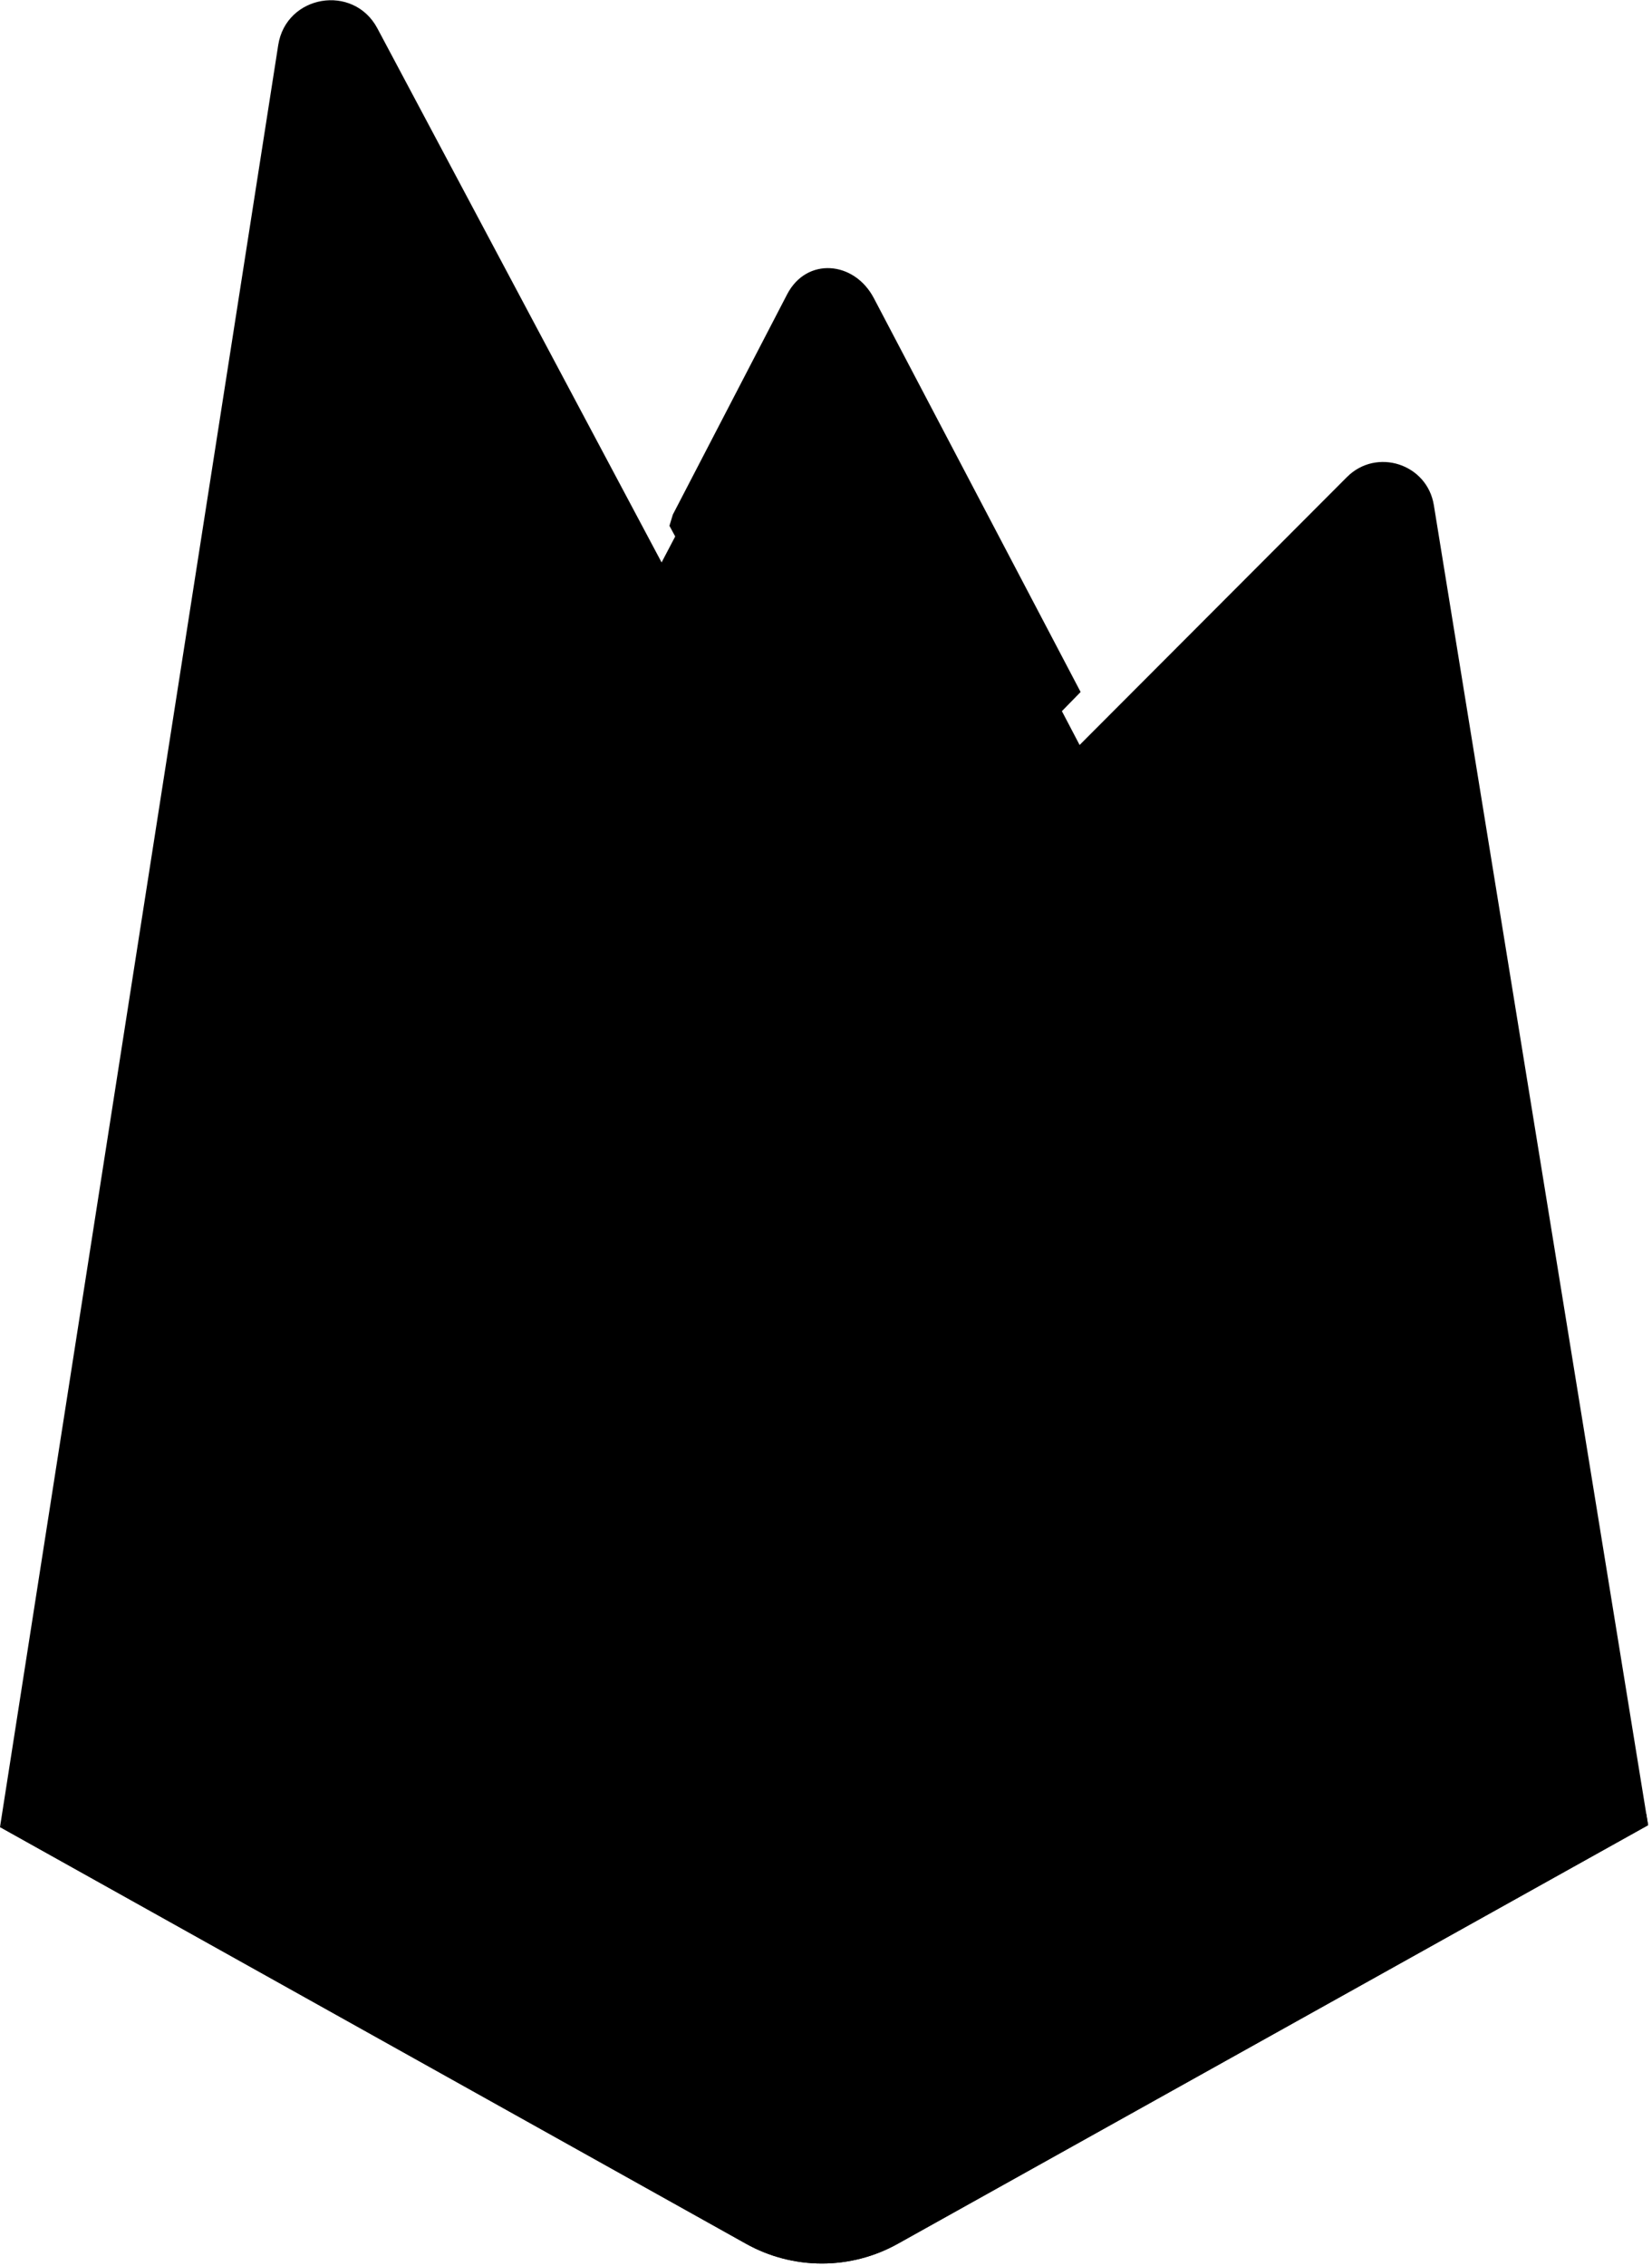
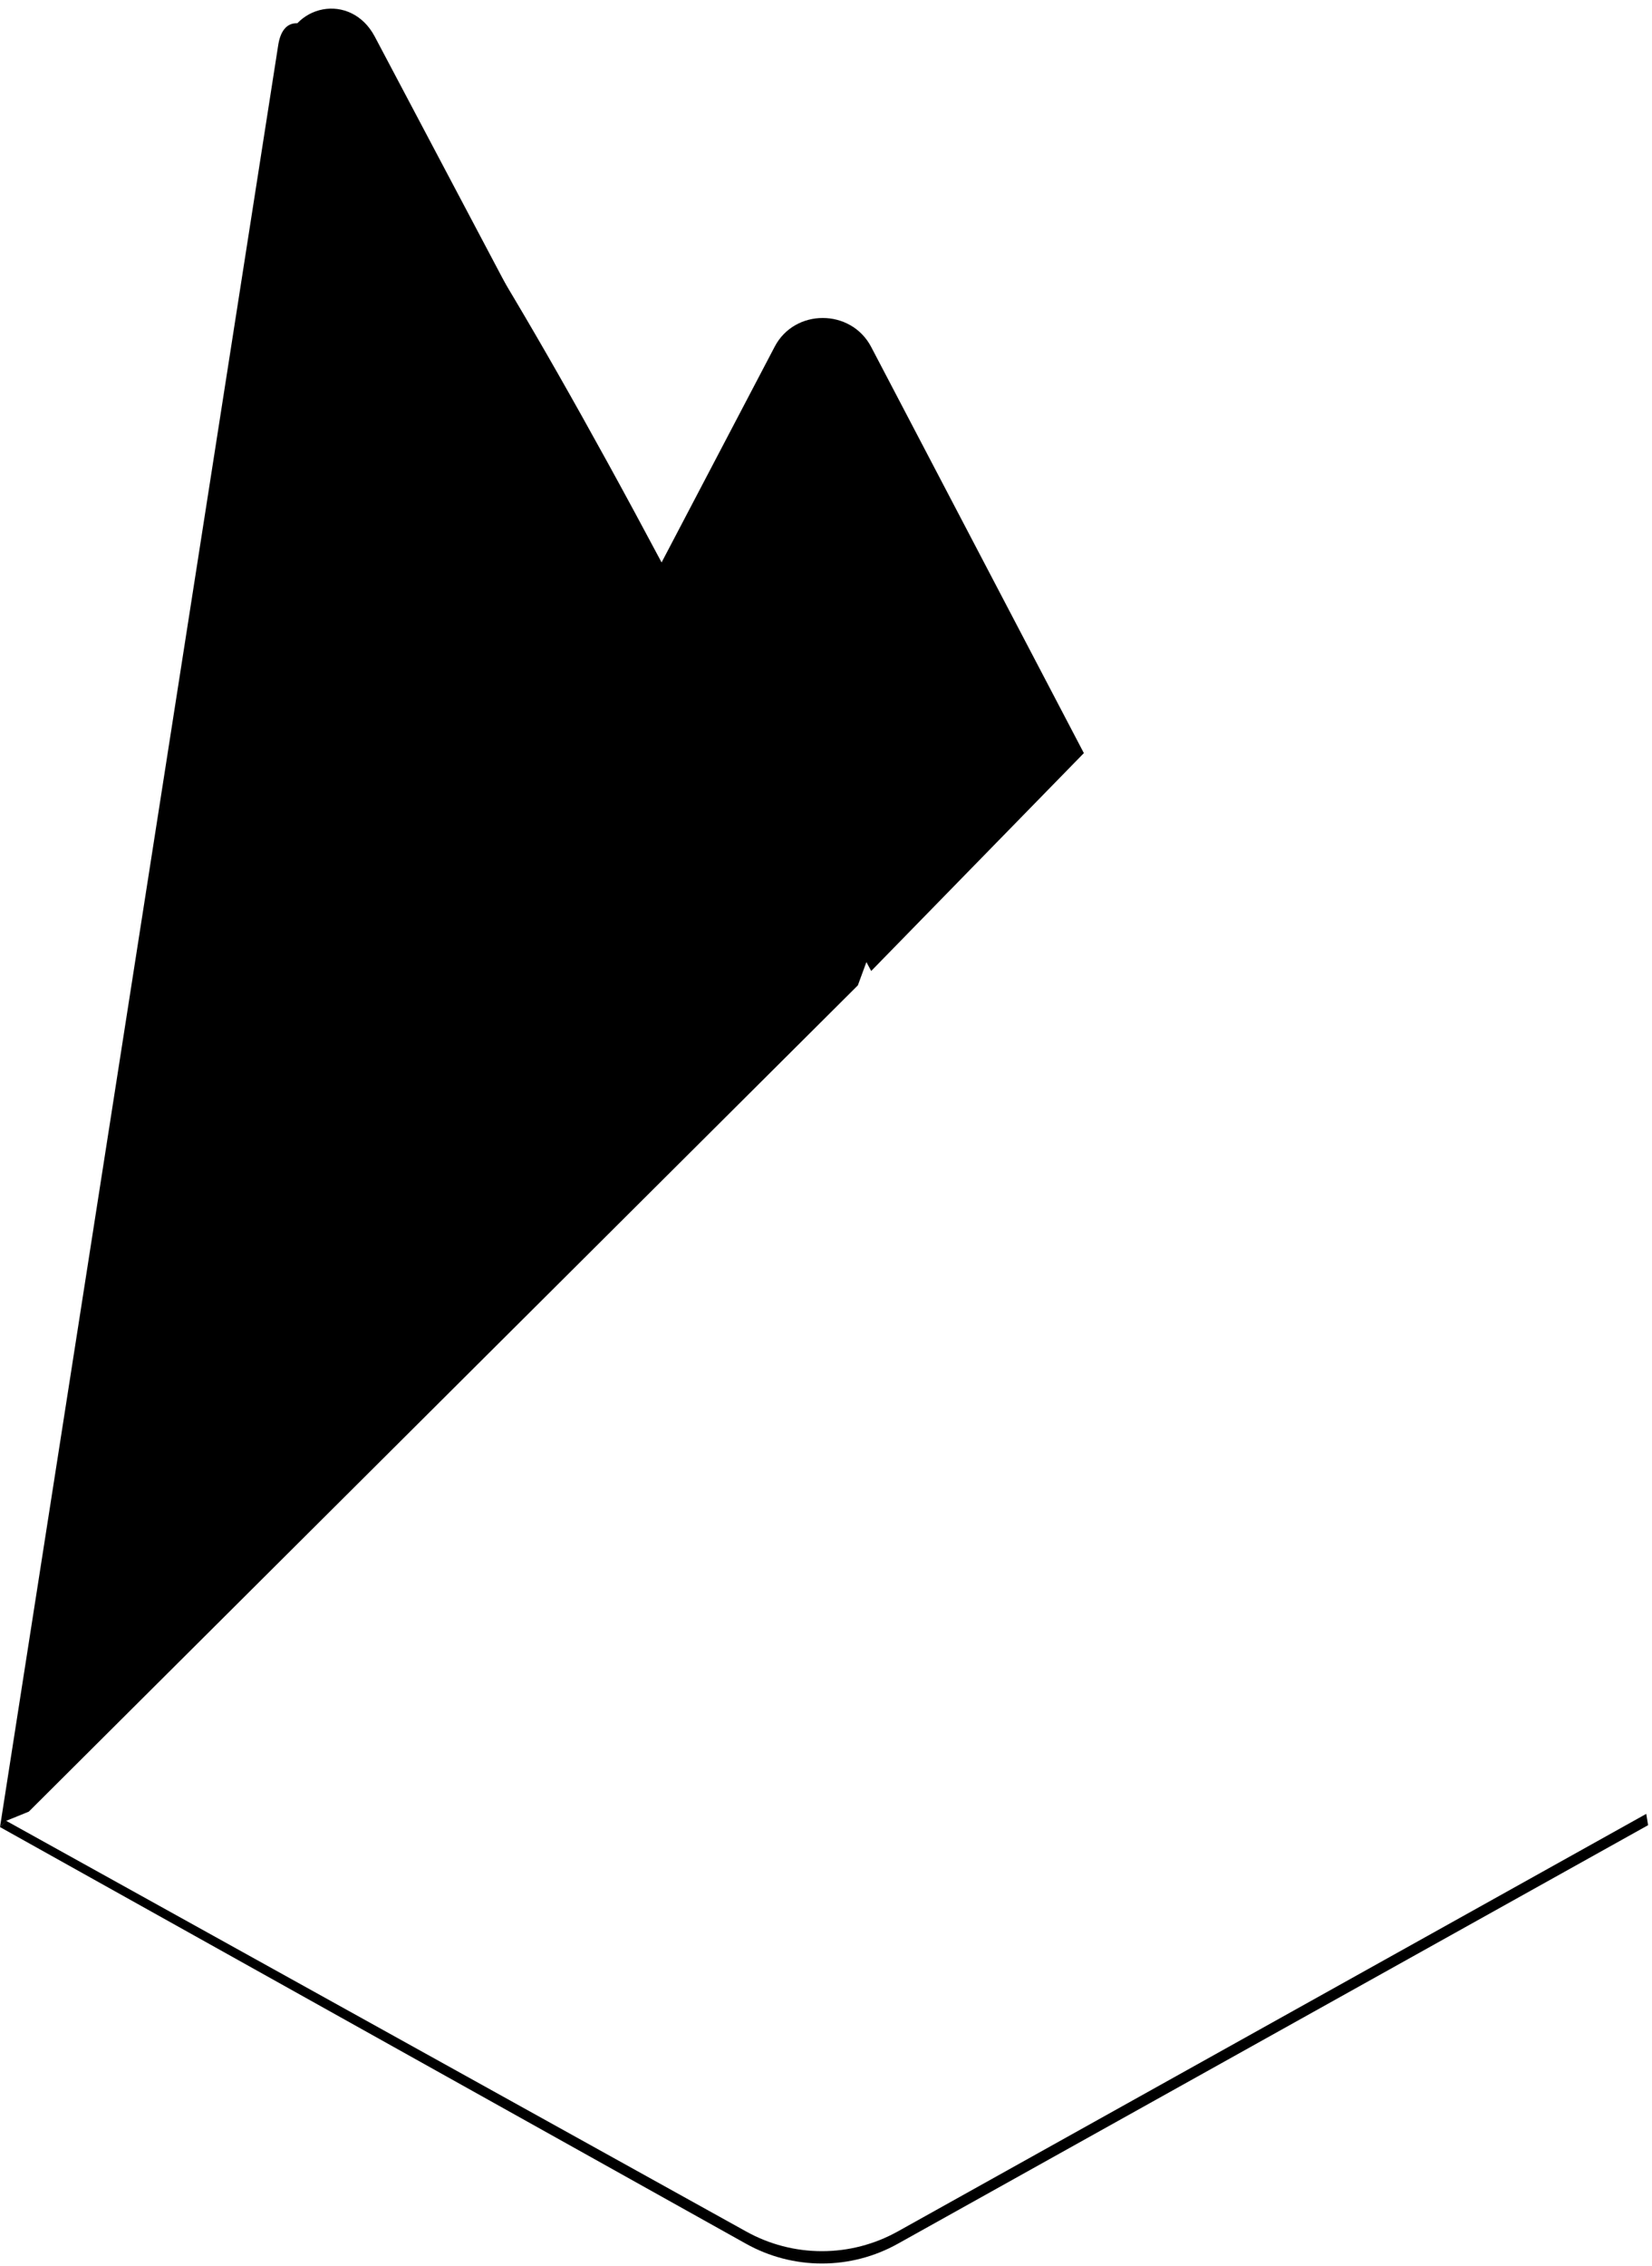
<svg xmlns="http://www.w3.org/2000/svg" width="1823" height="2500" viewBox="0 0 1823 2500" fill="none">
-   <path d="M0 2015.5L15.118 1994.34L730.104 637.67L731.614 623.307L416.442 31.281C390.022 -18.311 315.678 -5.77 307.019 49.746L0 2015.5Z" fill="#000" />
+   <path d="M0 2015.5L15.118 1994.34L730.104 637.67L731.614 623.307C390.022 -18.311 315.678 -5.77 307.019 49.746L0 2015.5Z" fill="#000" />
  <path d="M8.923 1999.37L20.352 1977.07L727.854 634.616L413.458 40.183C387.331 -8.889 320.976 3.623 312.403 58.555L8.923 1999.37Z" fill="#000" />
  <g filter="url(#filter0_i_1_84)">
-     <path d="M8.923 1999.37L20.352 1977.07L727.854 634.616L413.458 40.183C387.331 -8.889 320.976 3.623 312.403 58.555L8.923 1999.37Z" fill="#000" />
-   </g>
+     </g>
  <path d="M961.384 1071.12L1196.06 830.781L961.312 382.65C939.03 340.23 876.813 340.102 854.767 382.65L729.343 621.827V642.193L961.376 1071.12H961.384Z" fill="#000" />
  <path d="M957.196 1061.11L1185.35 827.448L957.196 393.012C935.534 351.773 882.902 347.451 861.467 388.81L735.388 631.704L731.614 644.123L957.196 1061.11V1061.11Z" fill="#000" />
  <g filter="url(#filter1_i_1_84)">
-     <path d="M957.196 1061.11L1185.35 827.448L957.196 393.012C935.534 351.773 882.902 347.451 861.467 388.81L735.388 631.704L731.614 644.123L957.196 1061.11V1061.11Z" fill="#000" />
-   </g>
+     </g>
  <path d="M0 2015.5L6.85 2008.61L31.746 1998.5L946.643 1087L958.236 1055.44L730.005 620.531L0 2015.5Z" fill="#000" />
-   <path d="M990.694 2475.19L1818.7 2013.41L1582.25 557.181C1574.85 511.621 1518.96 493.611 1486.34 526.276L0 2015.5L823.255 2475.16C848.844 2489.44 877.663 2496.95 906.97 2496.95C936.277 2496.96 965.099 2489.47 990.694 2475.19Z" fill="#000" />
-   <path d="M1811.28 2009.54L1576.62 564.367C1569.29 519.148 1522.8 500.44 1490.44 532.863L9.187 2012.67L823.405 2467.76C848.799 2481.94 877.398 2489.39 906.481 2489.4C935.565 2489.4 964.168 2481.97 989.569 2467.81L1811.29 2009.53L1811.28 2009.54Z" fill="#000" />
  <path d="M990.686 2461.58C965.092 2475.86 936.272 2483.35 906.966 2483.34C877.66 2483.34 848.843 2475.83 823.255 2461.55L6.629 2008.5L0.007 2015.5L823.255 2475.16C848.844 2489.44 877.663 2496.95 906.97 2496.95C936.277 2496.96 965.098 2489.47 990.693 2475.19L1818.7 2013.41L1816.67 2000.93L990.693 2461.59L990.686 2461.58Z" fill="#000" />
  <defs>
    <filter id="filter0_i_1_84" x="8.923" y="9.516" width="718.932" height="1989.85" filterUnits="userSpaceOnUse" color-interpolation-filters="sRGB">
      <feFlood flood-opacity="0" result="BackgroundImageFix" />
      <feBlend mode="normal" in="SourceGraphic" in2="BackgroundImageFix" result="shape" />
      <feColorMatrix in="SourceAlpha" type="matrix" values="0 0 0 0 0 0 0 0 0 0 0 0 0 0 0 0 0 0 127 0" result="hardAlpha" />
      <feOffset />
      <feGaussianBlur stdDeviation="124.619" />
      <feComposite in2="hardAlpha" operator="arithmetic" k2="-1" k3="1" />
      <feColorMatrix type="matrix" values="0 0 0 0 0 0 0 0 0 0 0 0 0 0 0 0 0 0 0.06 0" />
      <feBlend mode="normal" in2="shape" result="effect1_innerShadow_1_84" />
    </filter>
    <filter id="filter1_i_1_84" x="731.614" y="310.007" width="460.855" height="751.099" filterUnits="userSpaceOnUse" color-interpolation-filters="sRGB">
      <feFlood flood-opacity="0" result="BackgroundImageFix" />
      <feBlend mode="normal" in="SourceGraphic" in2="BackgroundImageFix" result="shape" />
      <feColorMatrix in="SourceAlpha" type="matrix" values="0 0 0 0 0 0 0 0 0 0 0 0 0 0 0 0 0 0 127 0" result="hardAlpha" />
      <feOffset dx="7.121" dy="-64.09" />
      <feGaussianBlur stdDeviation="24.924" />
      <feComposite in2="hardAlpha" operator="arithmetic" k2="-1" k3="1" />
      <feColorMatrix type="matrix" values="0 0 0 0 0 0 0 0 0 0 0 0 0 0 0 0 0 0 0.09 0" />
      <feBlend mode="normal" in2="shape" result="effect1_innerShadow_1_84" />
    </filter>
  </defs>
</svg>